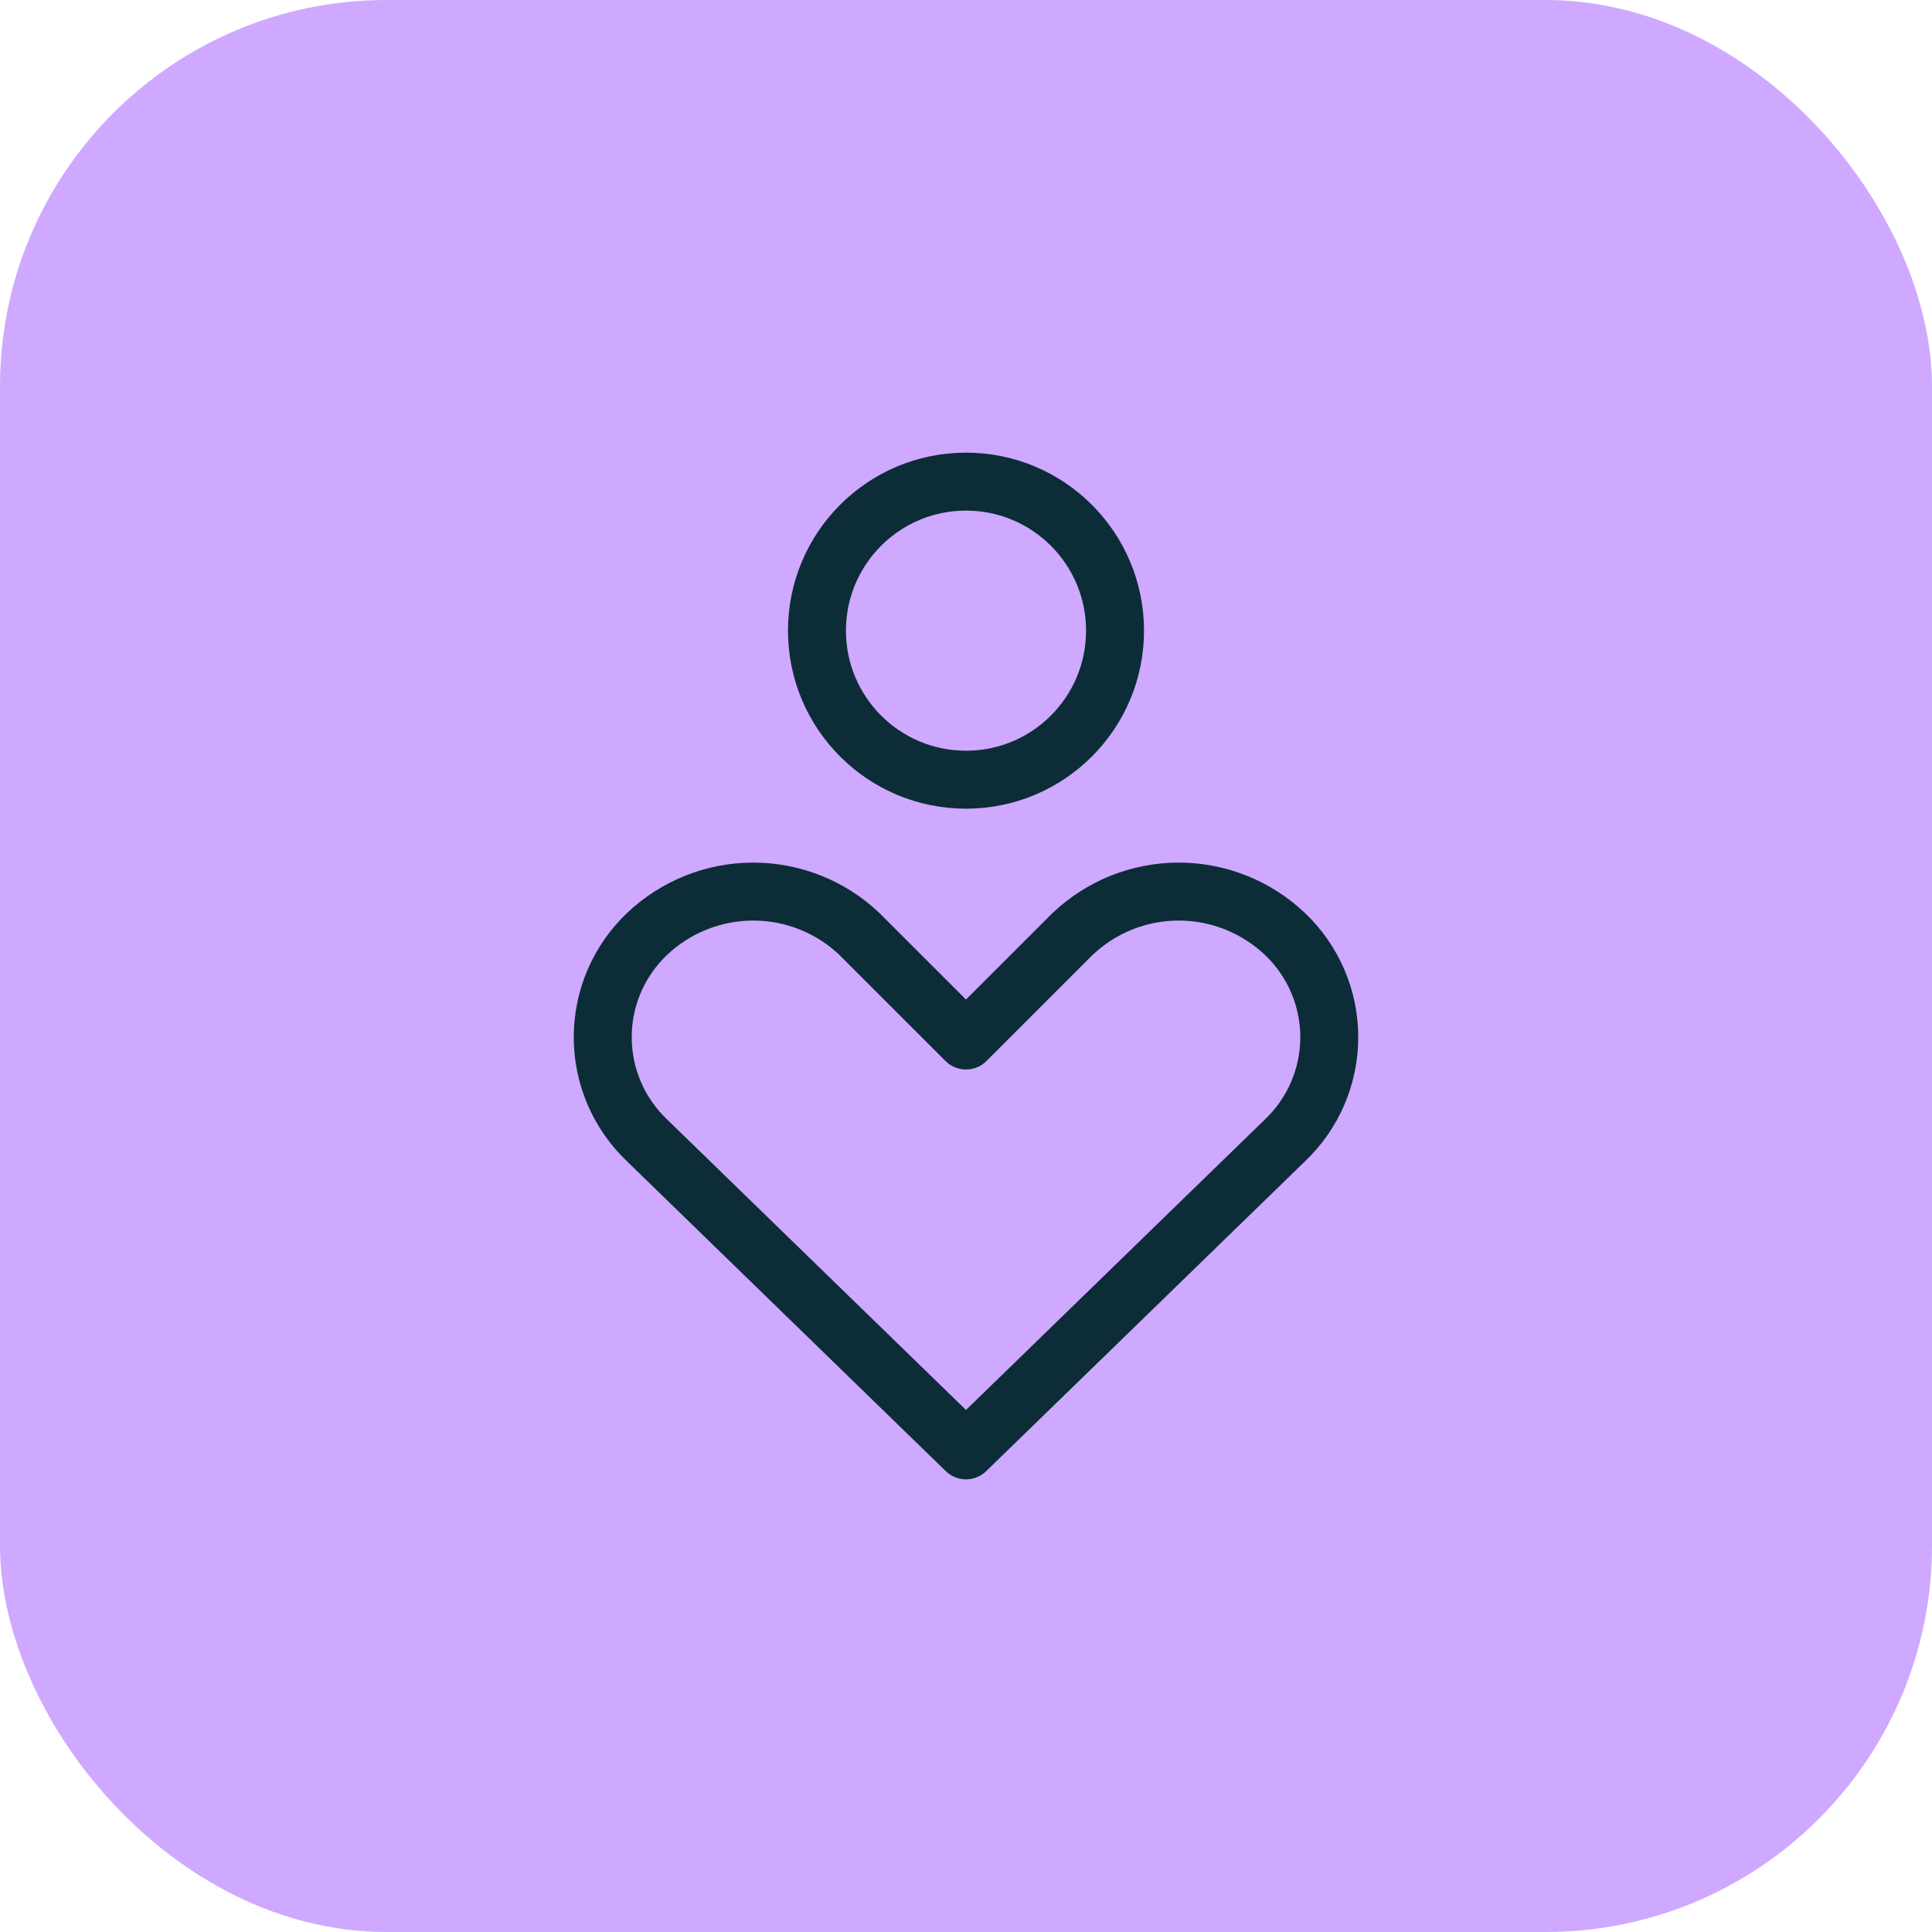
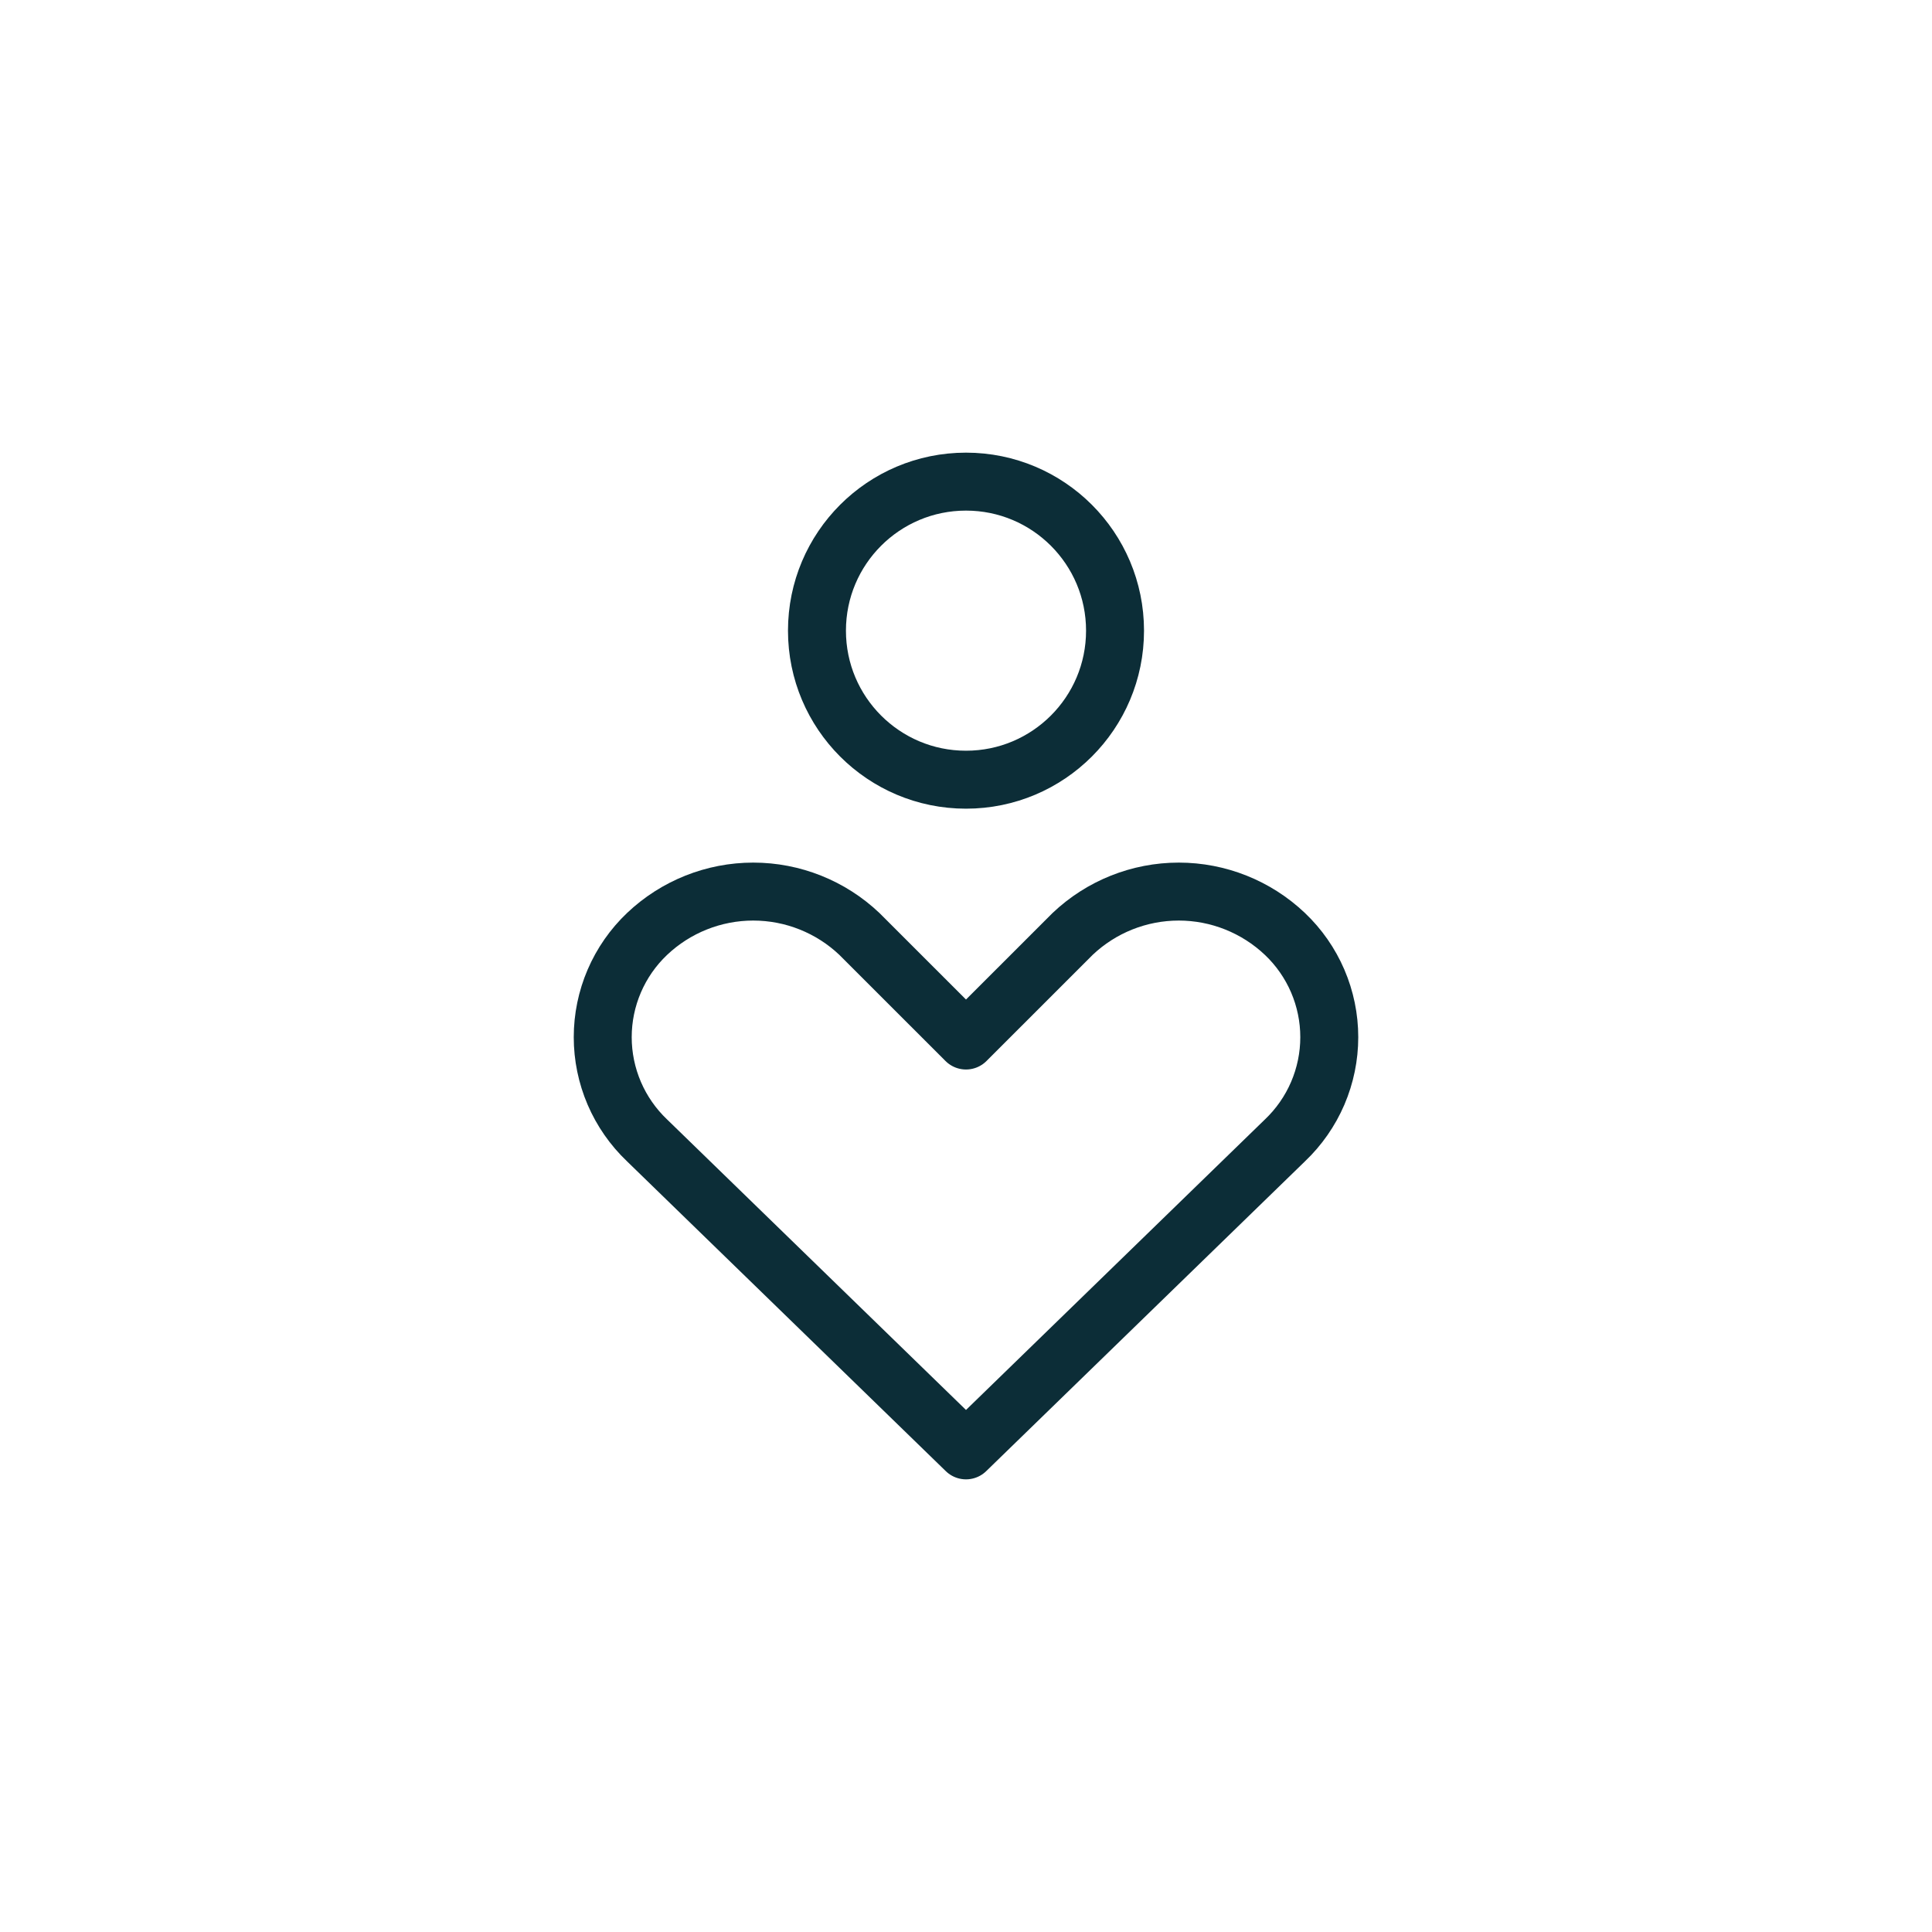
<svg xmlns="http://www.w3.org/2000/svg" width="100" height="100" viewBox="0 0 100 100" fill="none">
-   <rect width="100" height="100" rx="20" fill="#CEA9FF" />
  <path d="M66.509 59.026C67.233 58.338 67.81 57.509 68.205 56.591C68.599 55.672 68.803 54.683 68.803 53.684C68.803 52.684 68.599 51.695 68.205 50.777C67.81 49.858 67.233 49.03 66.509 48.342C65.025 46.934 63.058 46.148 61.012 46.148C58.967 46.148 56.999 46.934 55.516 48.342L50 53.857L44.484 48.342C43.001 46.934 41.033 46.148 38.988 46.148C36.942 46.148 34.975 46.934 33.491 48.342C32.767 49.03 32.19 49.858 31.795 50.777C31.401 51.695 31.197 52.684 31.197 53.684C31.197 54.683 31.401 55.672 31.795 56.591C32.19 57.509 32.767 58.338 33.491 59.026L50 75.071L66.509 59.026Z" stroke="#0C2D37" stroke-width="3" stroke-linecap="round" stroke-linejoin="round" />
  <path d="M50 40.357C54.261 40.357 57.714 36.903 57.714 32.643C57.714 28.382 54.261 24.929 50 24.929C45.739 24.929 42.286 28.382 42.286 32.643C42.286 36.903 45.739 40.357 50 40.357Z" stroke="#0C2D37" stroke-width="3" stroke-linecap="round" stroke-linejoin="round" />
</svg>